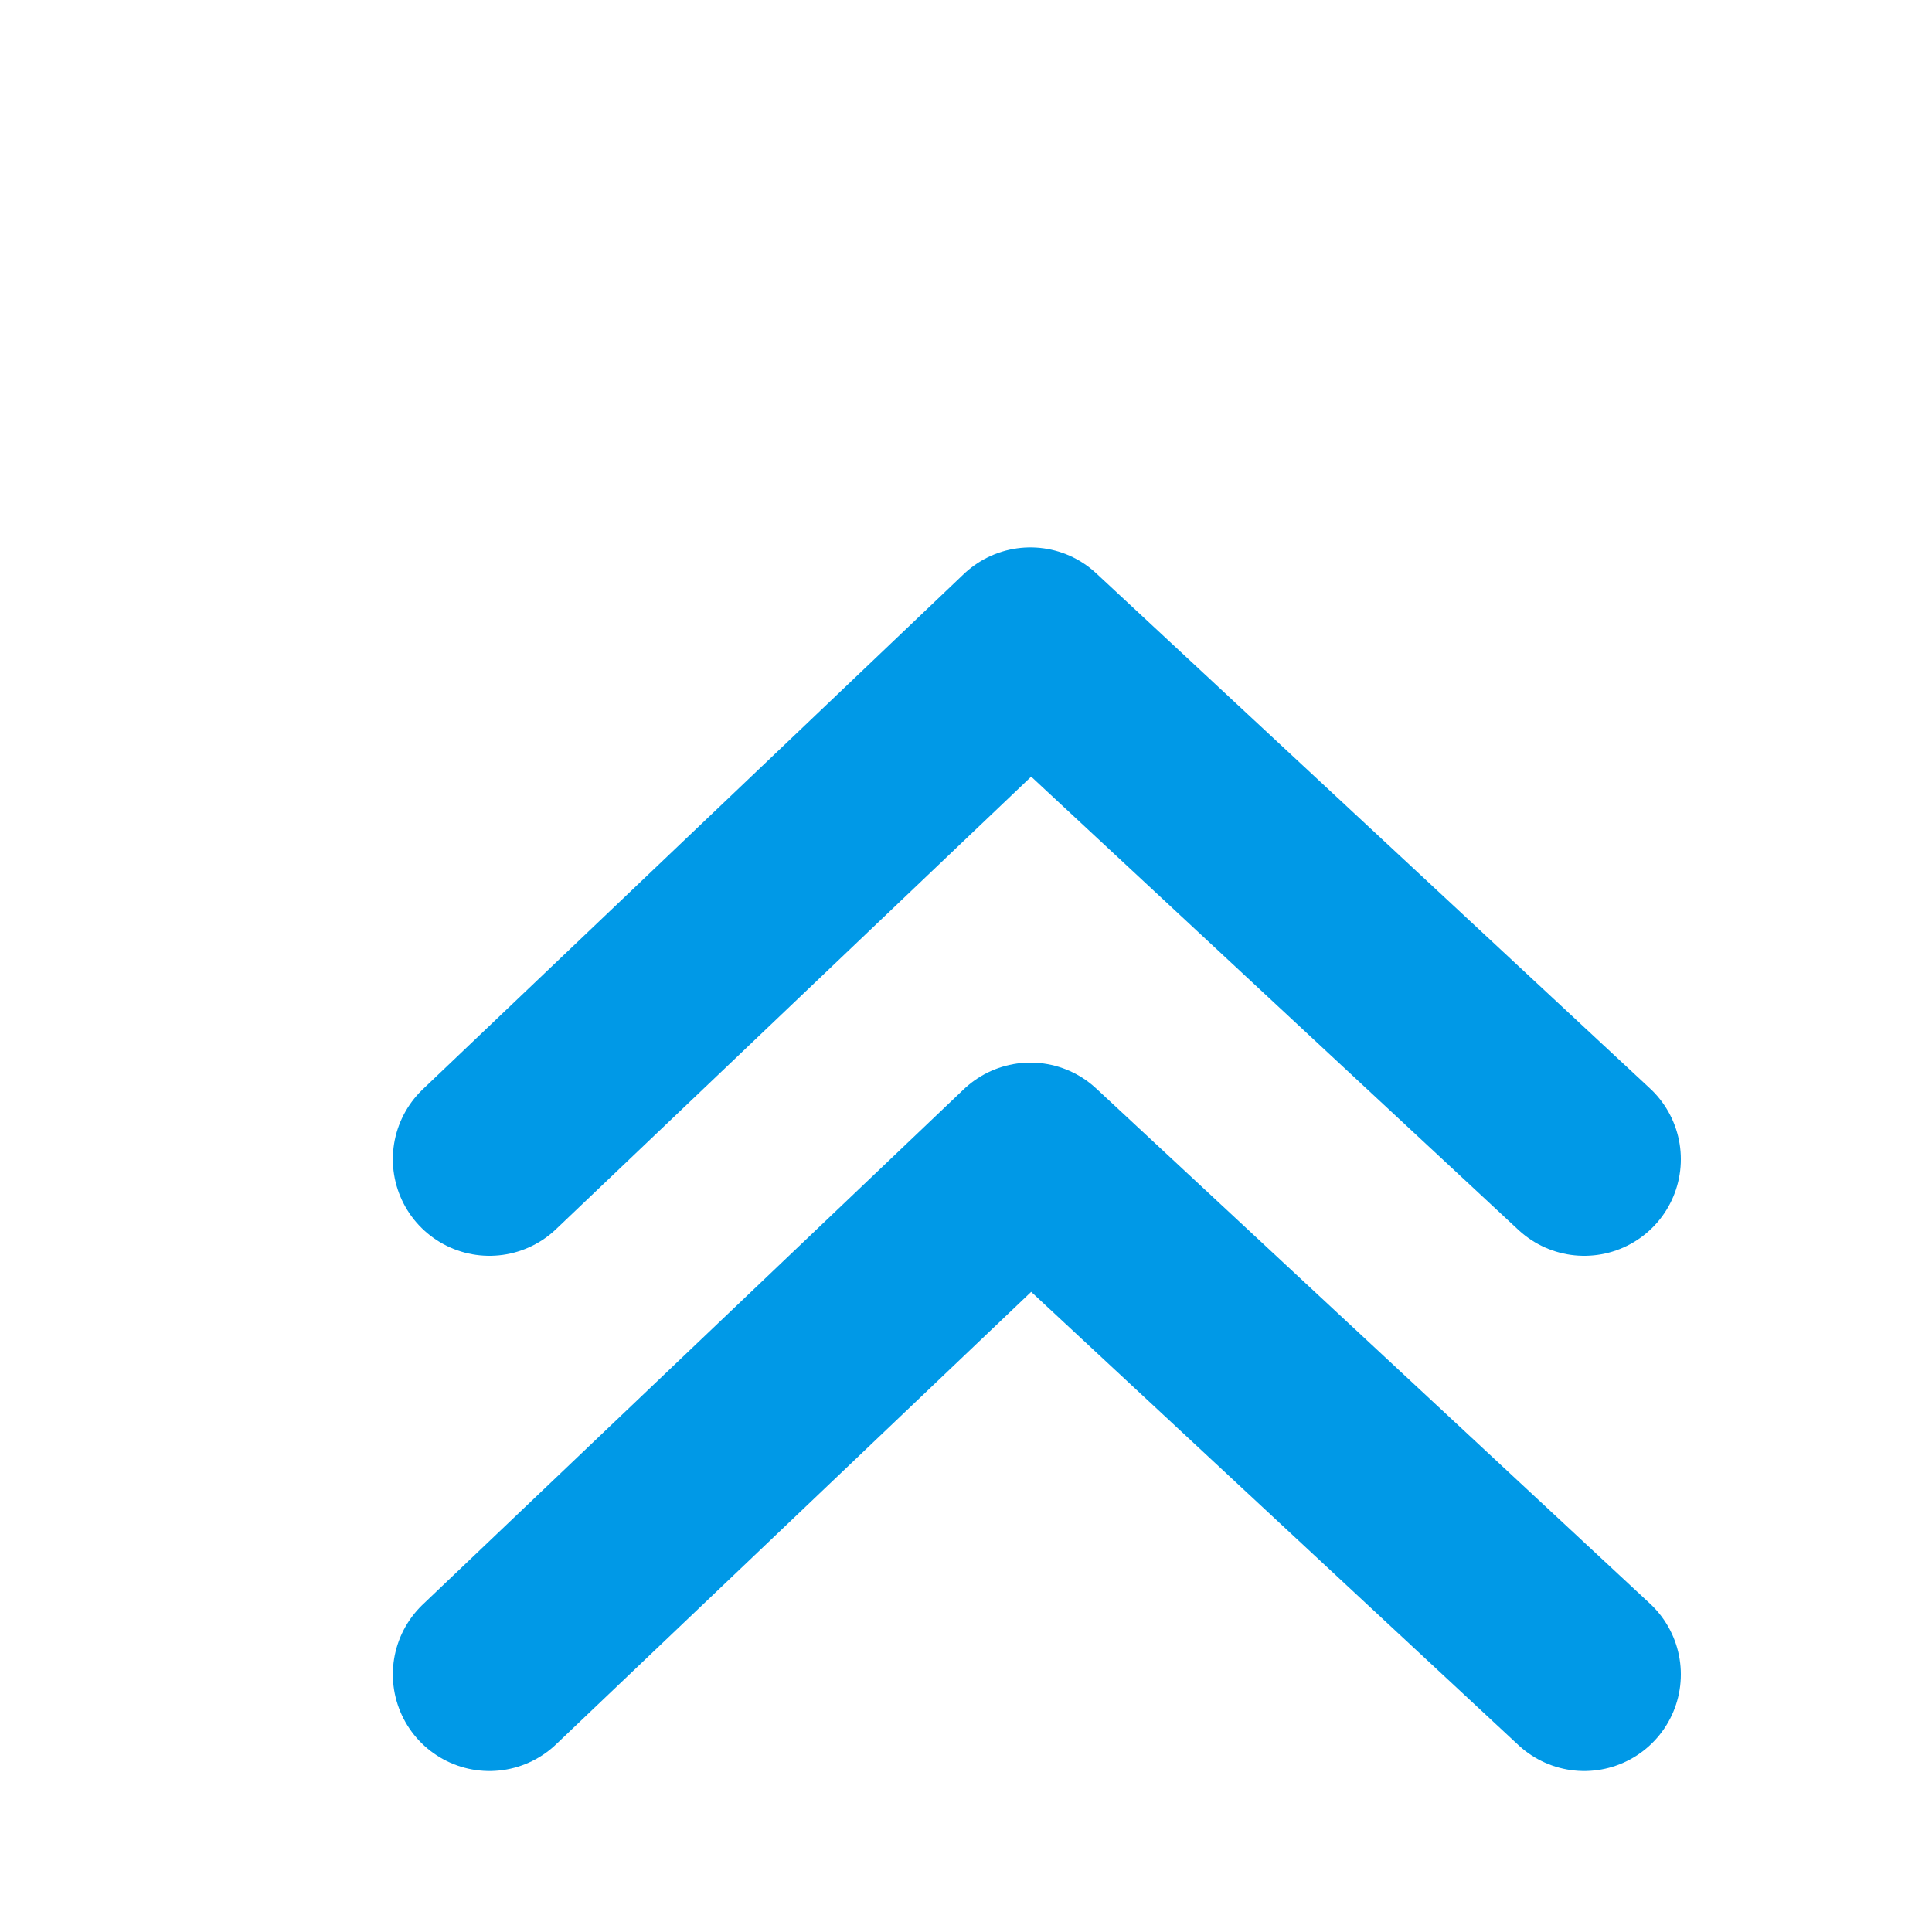
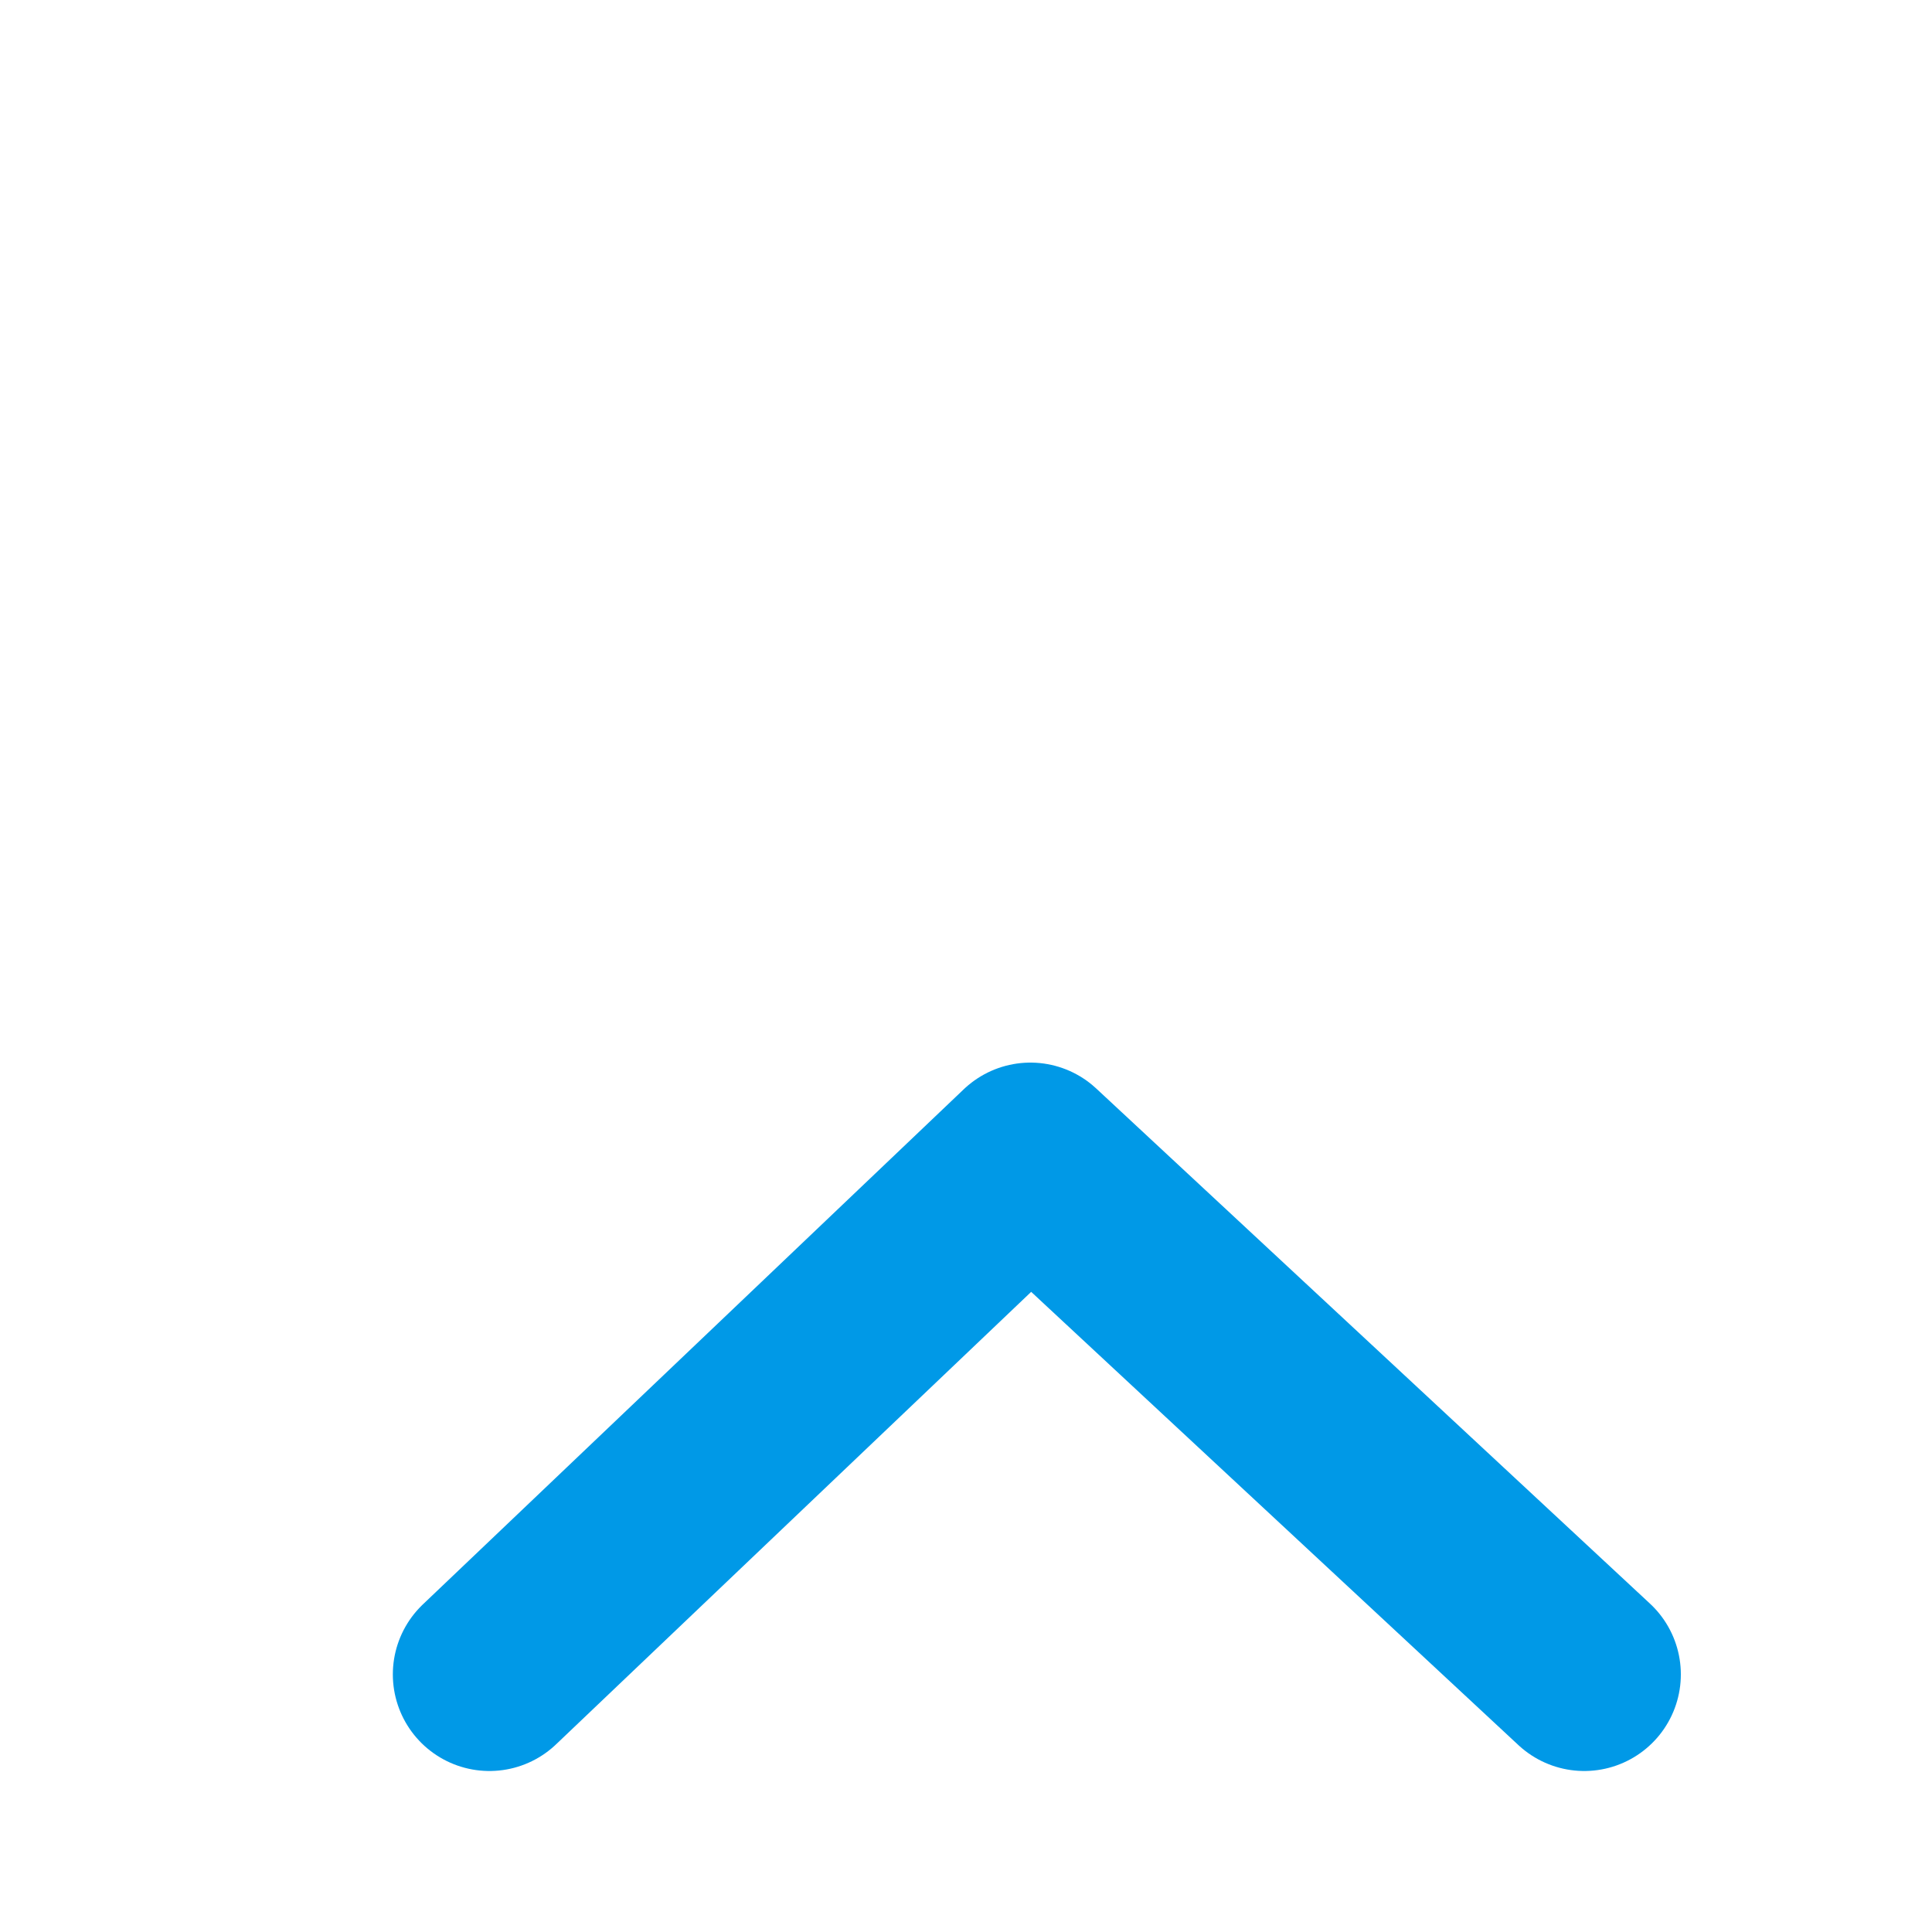
<svg xmlns="http://www.w3.org/2000/svg" width="15" height="15" viewBox="0 0 15 15">
  <title>neu</title>
-   <polyline points="3.8 9 8 5 12.3 9" style="fill:none;stroke:#0099e7;stroke-linecap:round;stroke-linejoin:round;stroke-width:1.5px" />
  <polyline points="3.8 13 8 9 12.3 13" style="fill:none;stroke:#0099e7;stroke-linecap:round;stroke-linejoin:round;stroke-width:1.5px" />
</svg>